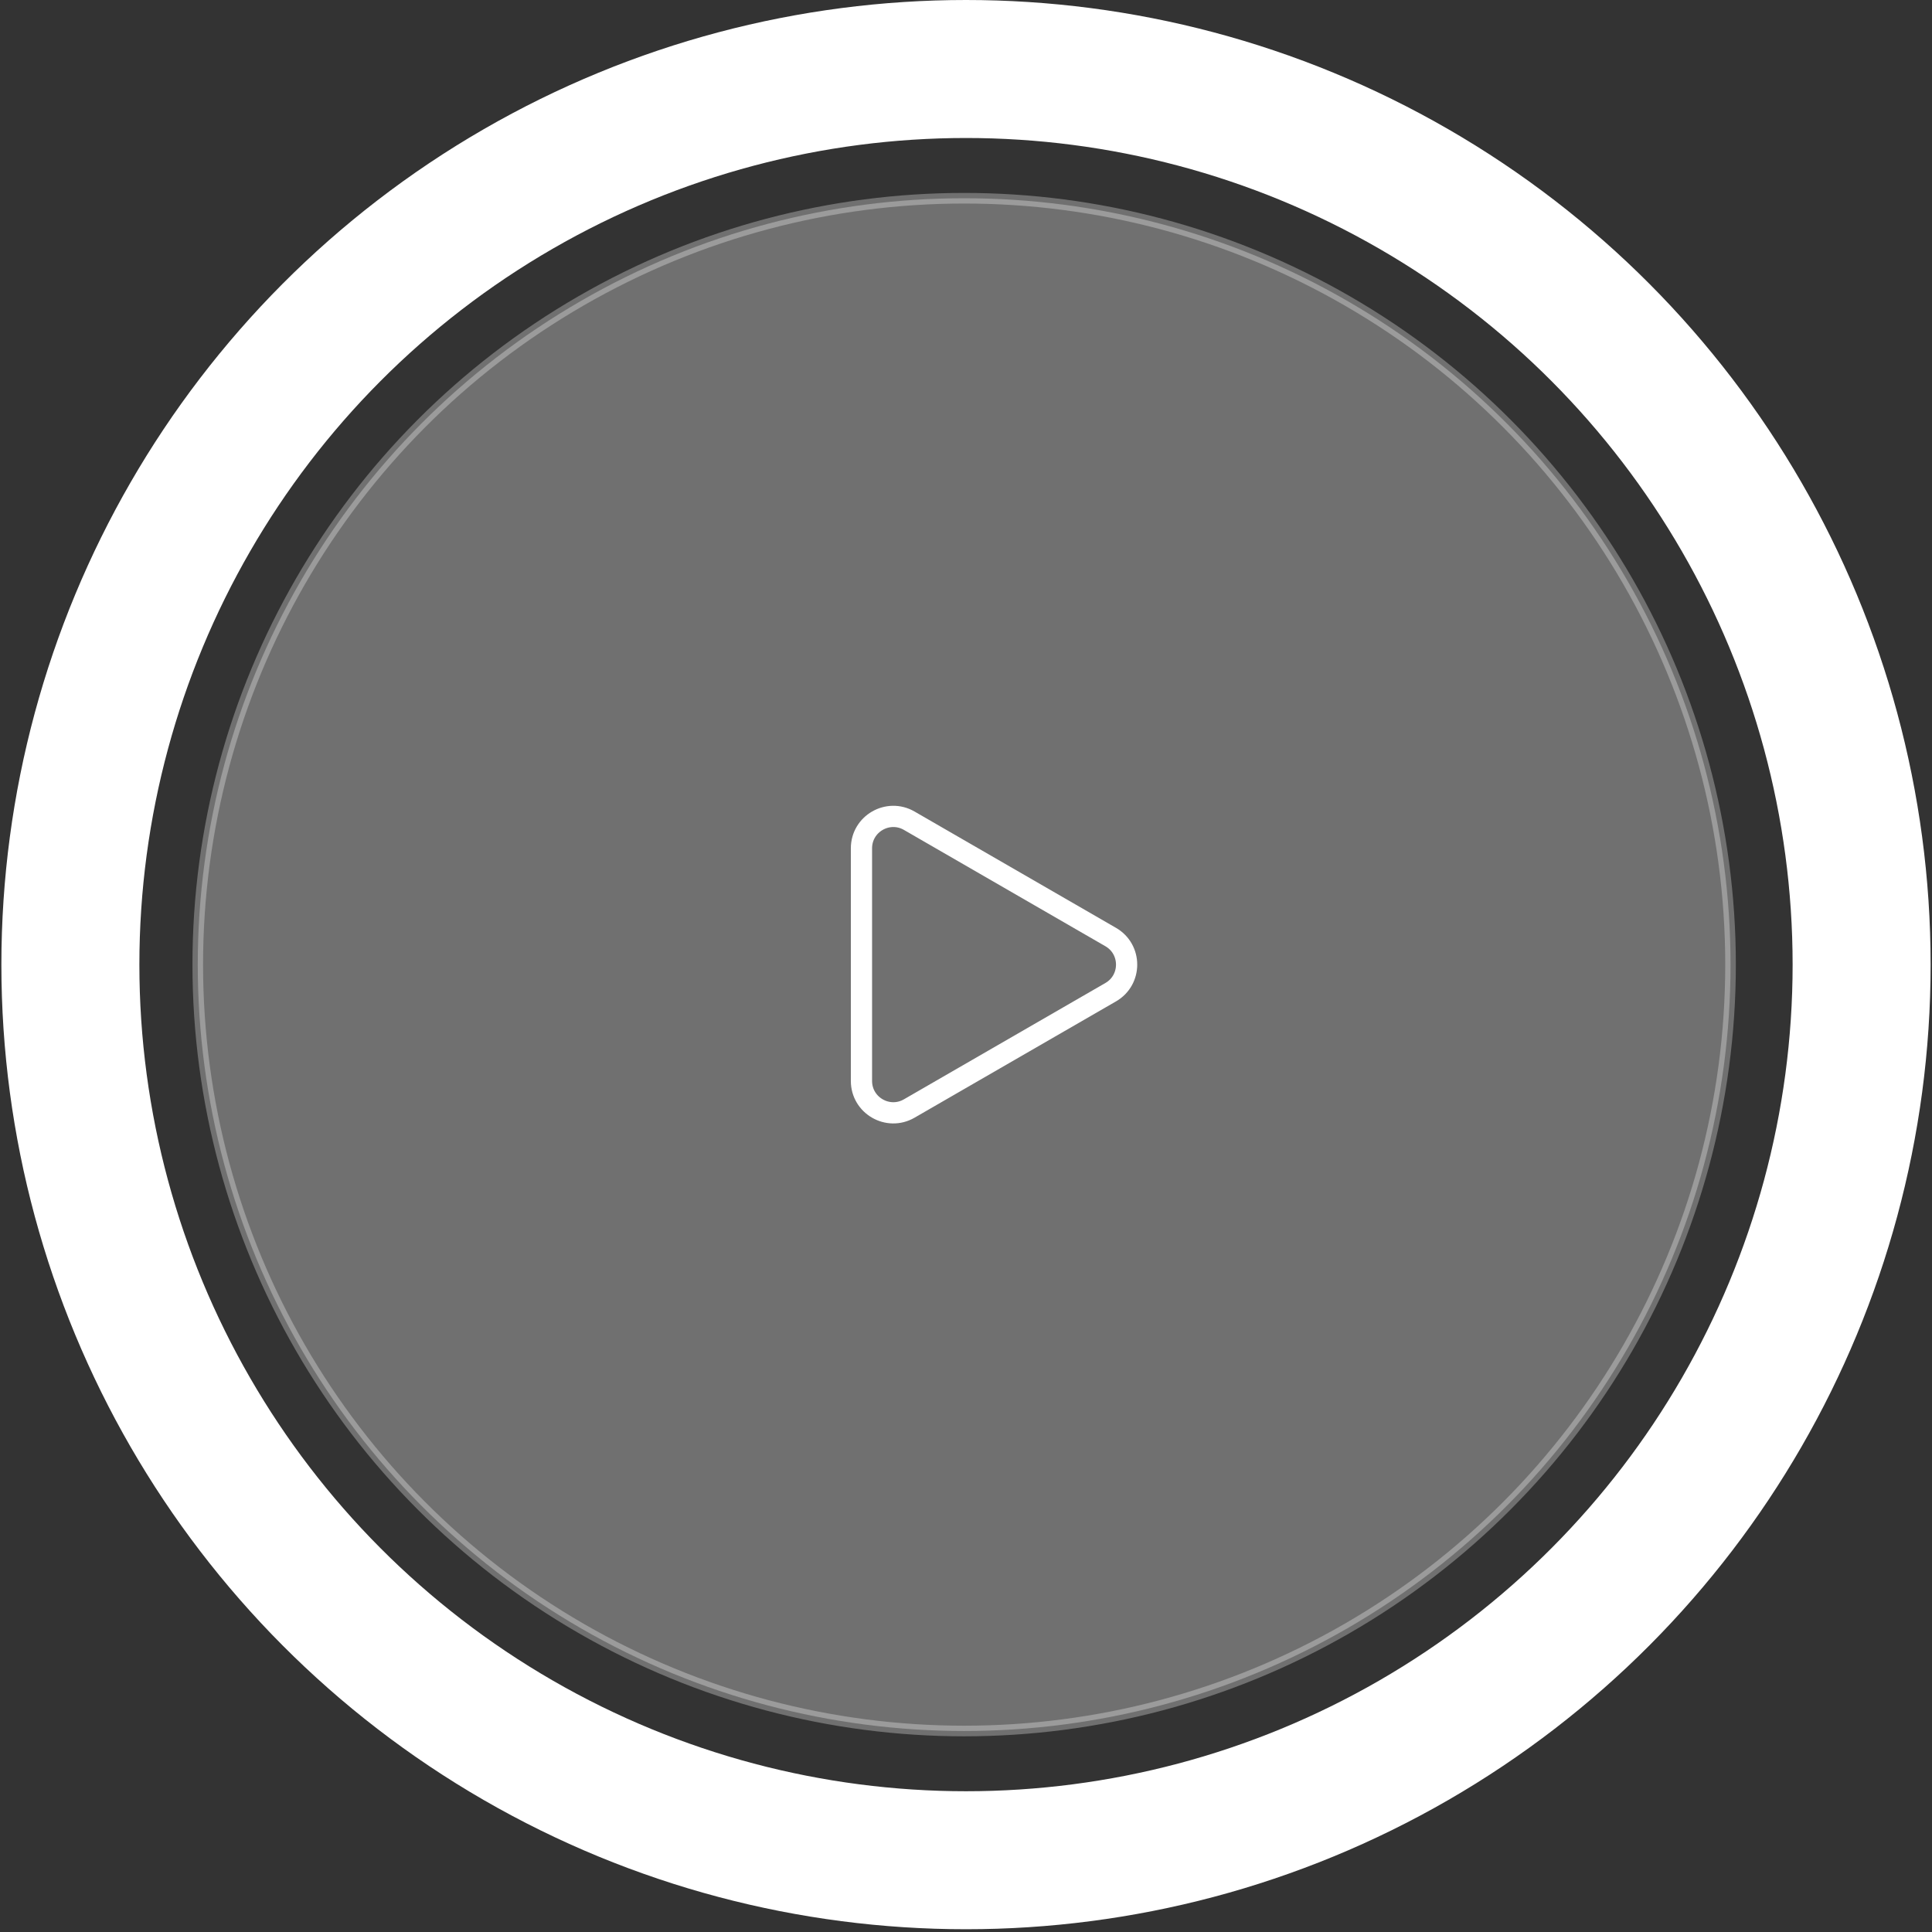
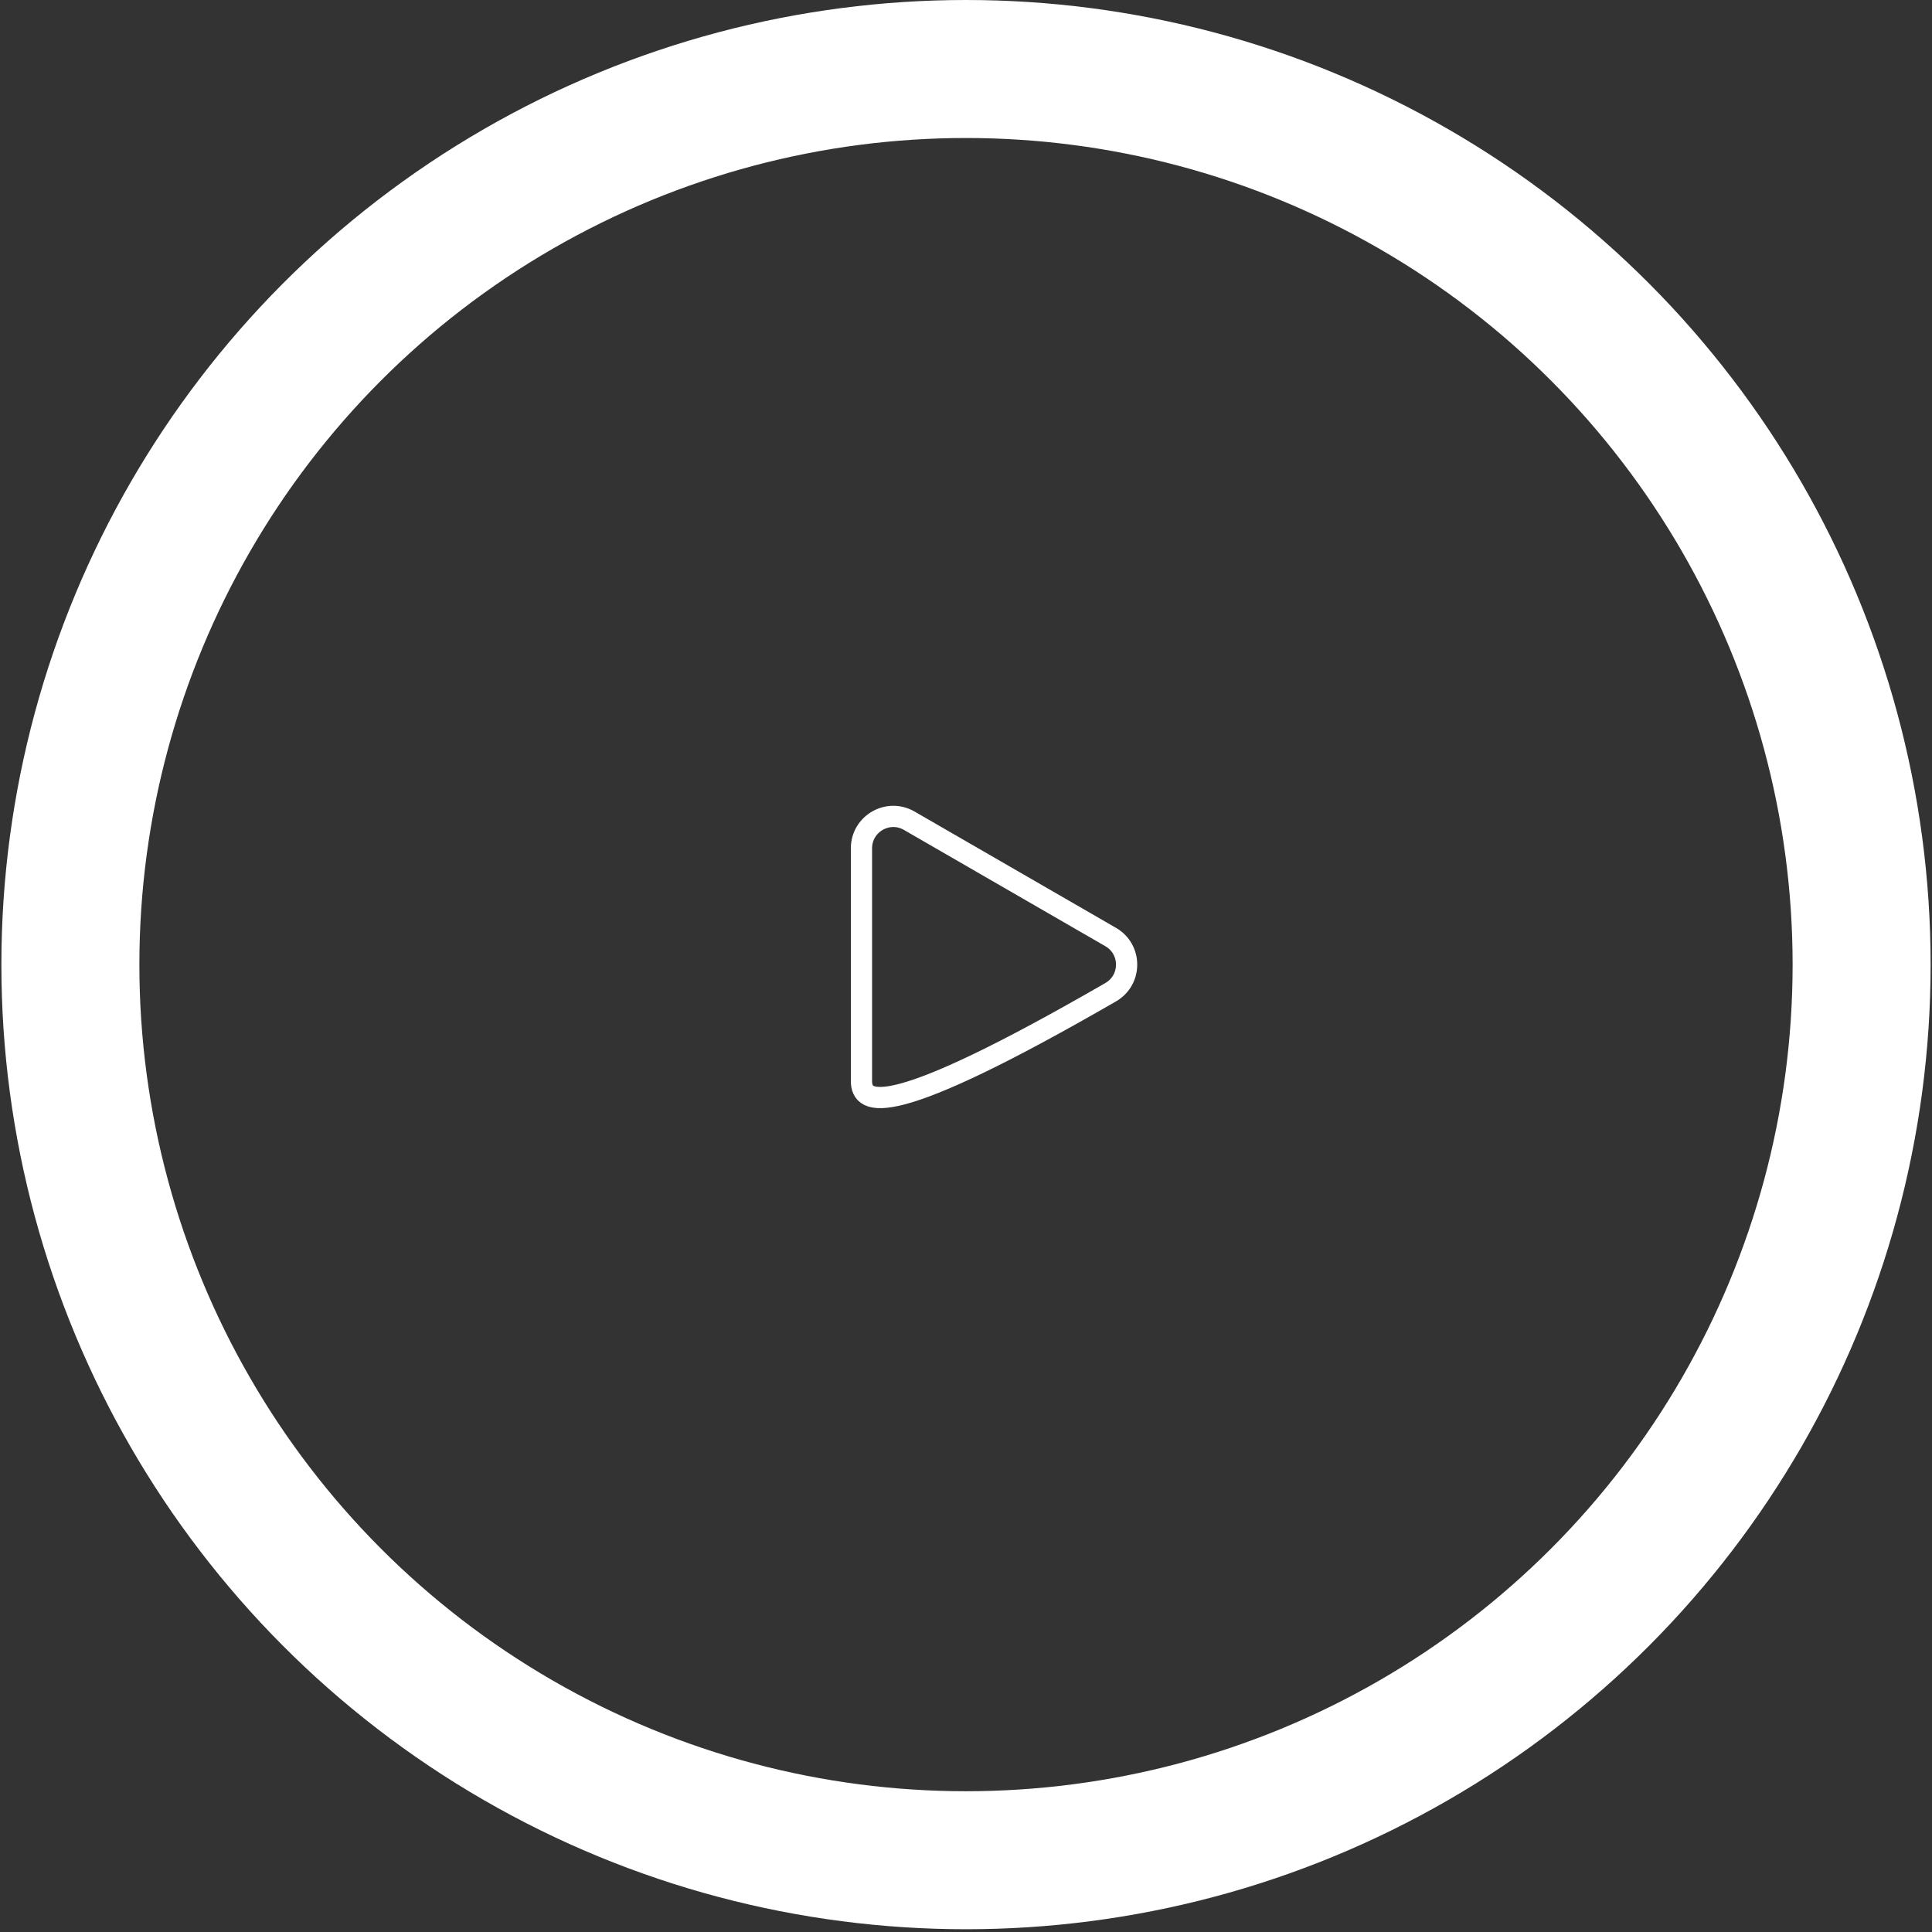
<svg xmlns="http://www.w3.org/2000/svg" width="182" height="182" viewBox="0 0 182 182" fill="none">
  <rect x="0" y="0" width="182" height="182" fill="#333333" stroke="none" />
-   <circle opacity="0.3" cx="90.826" cy="90.87" r="72.196" fill="white" stroke="white" />
  <circle cx="91" cy="90.87" r="84.37" stroke="white" stroke-width="13" />
-   <path d="M104.63 88.272C106.63 89.426 106.63 92.313 104.63 93.468L85.652 104.425C83.652 105.58 81.152 104.136 81.152 101.827L81.152 79.913C81.152 77.603 83.652 76.16 85.652 77.314L104.63 88.272Z" stroke="white" stroke-width="2" />
+   <path d="M104.63 88.272C106.63 89.426 106.63 92.313 104.63 93.468C83.652 105.58 81.152 104.136 81.152 101.827L81.152 79.913C81.152 77.603 83.652 76.16 85.652 77.314L104.63 88.272Z" stroke="white" stroke-width="2" />
</svg>